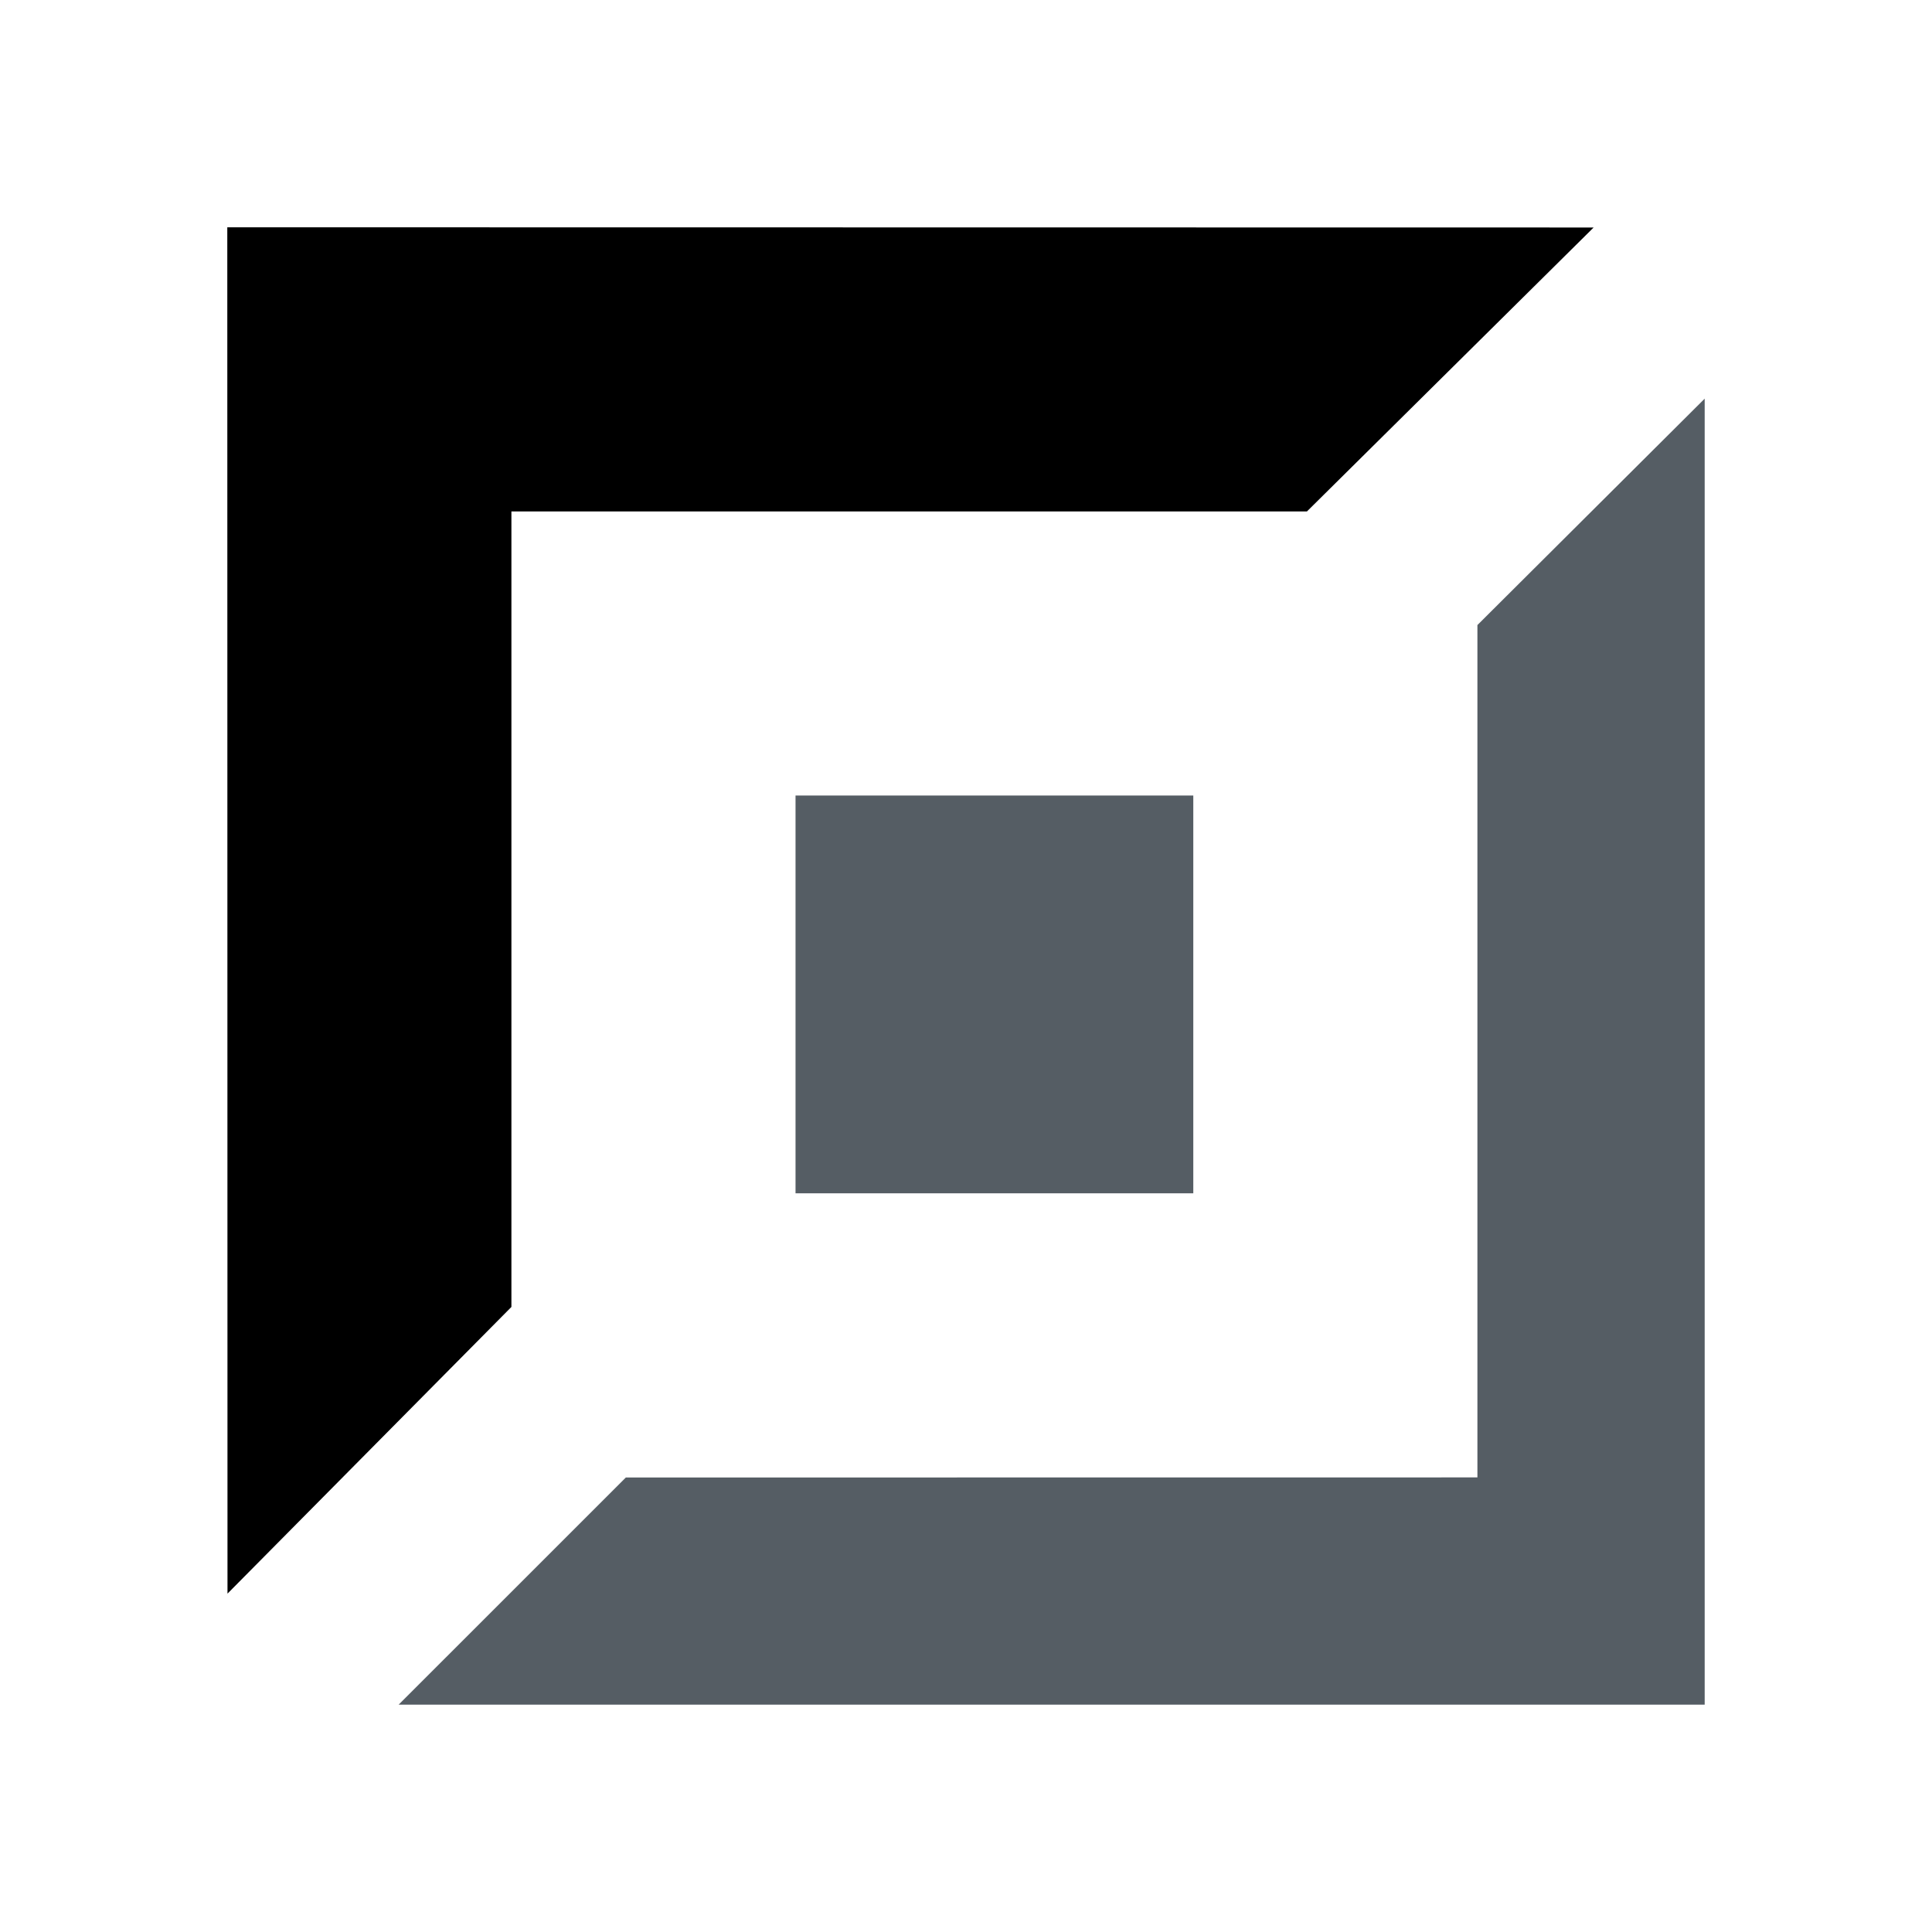
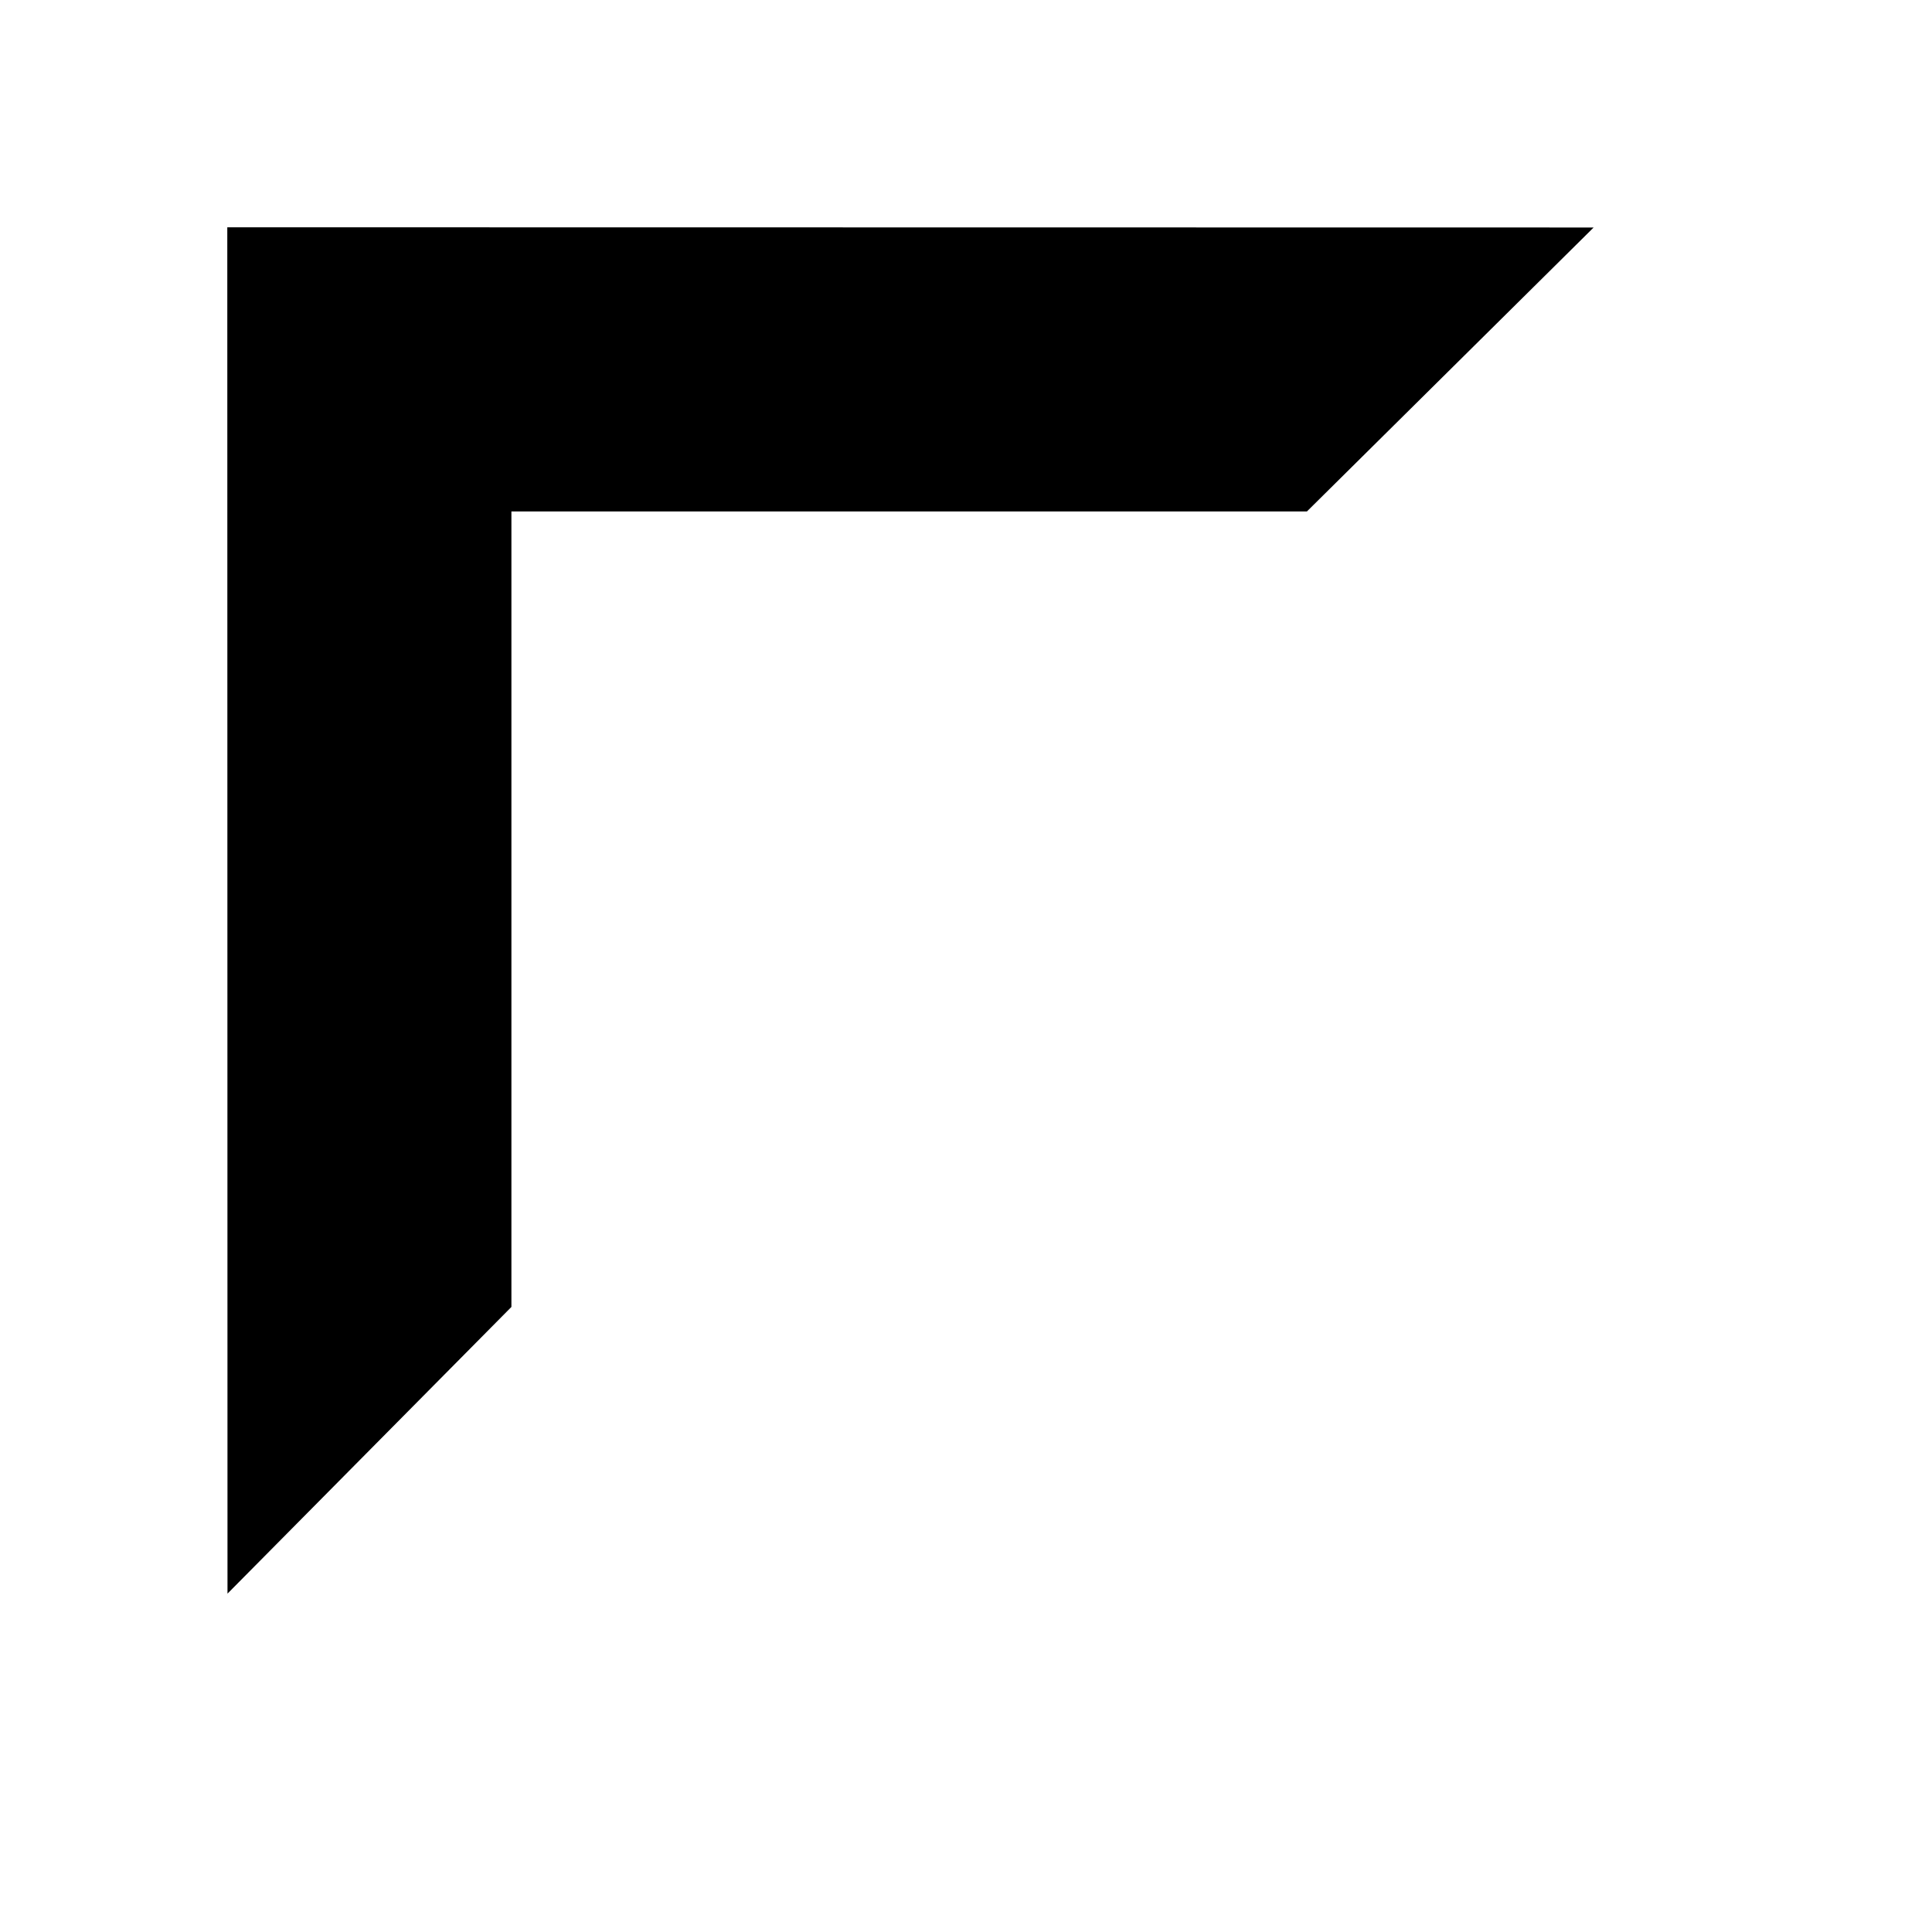
<svg xmlns="http://www.w3.org/2000/svg" class="icon" viewBox="0 0 400 400">
  <g>
-     <path fill-rule="evenodd" fill="#555d64" d="M247.059, 247.059V164.706H164.706v82.353h82.353ZM352.936, 352.933V82.537l-47.054, 46.875v176.47l-176.309.019L82.532,352.933h270.4Z" />
    <path fill-rule="evenodd" fill="currentColor" d="M329.946, 47.1l-59.358,58.787H105.882V270.588L47.1,329.945,47.059,47.059Z" />
  </g>
</svg>